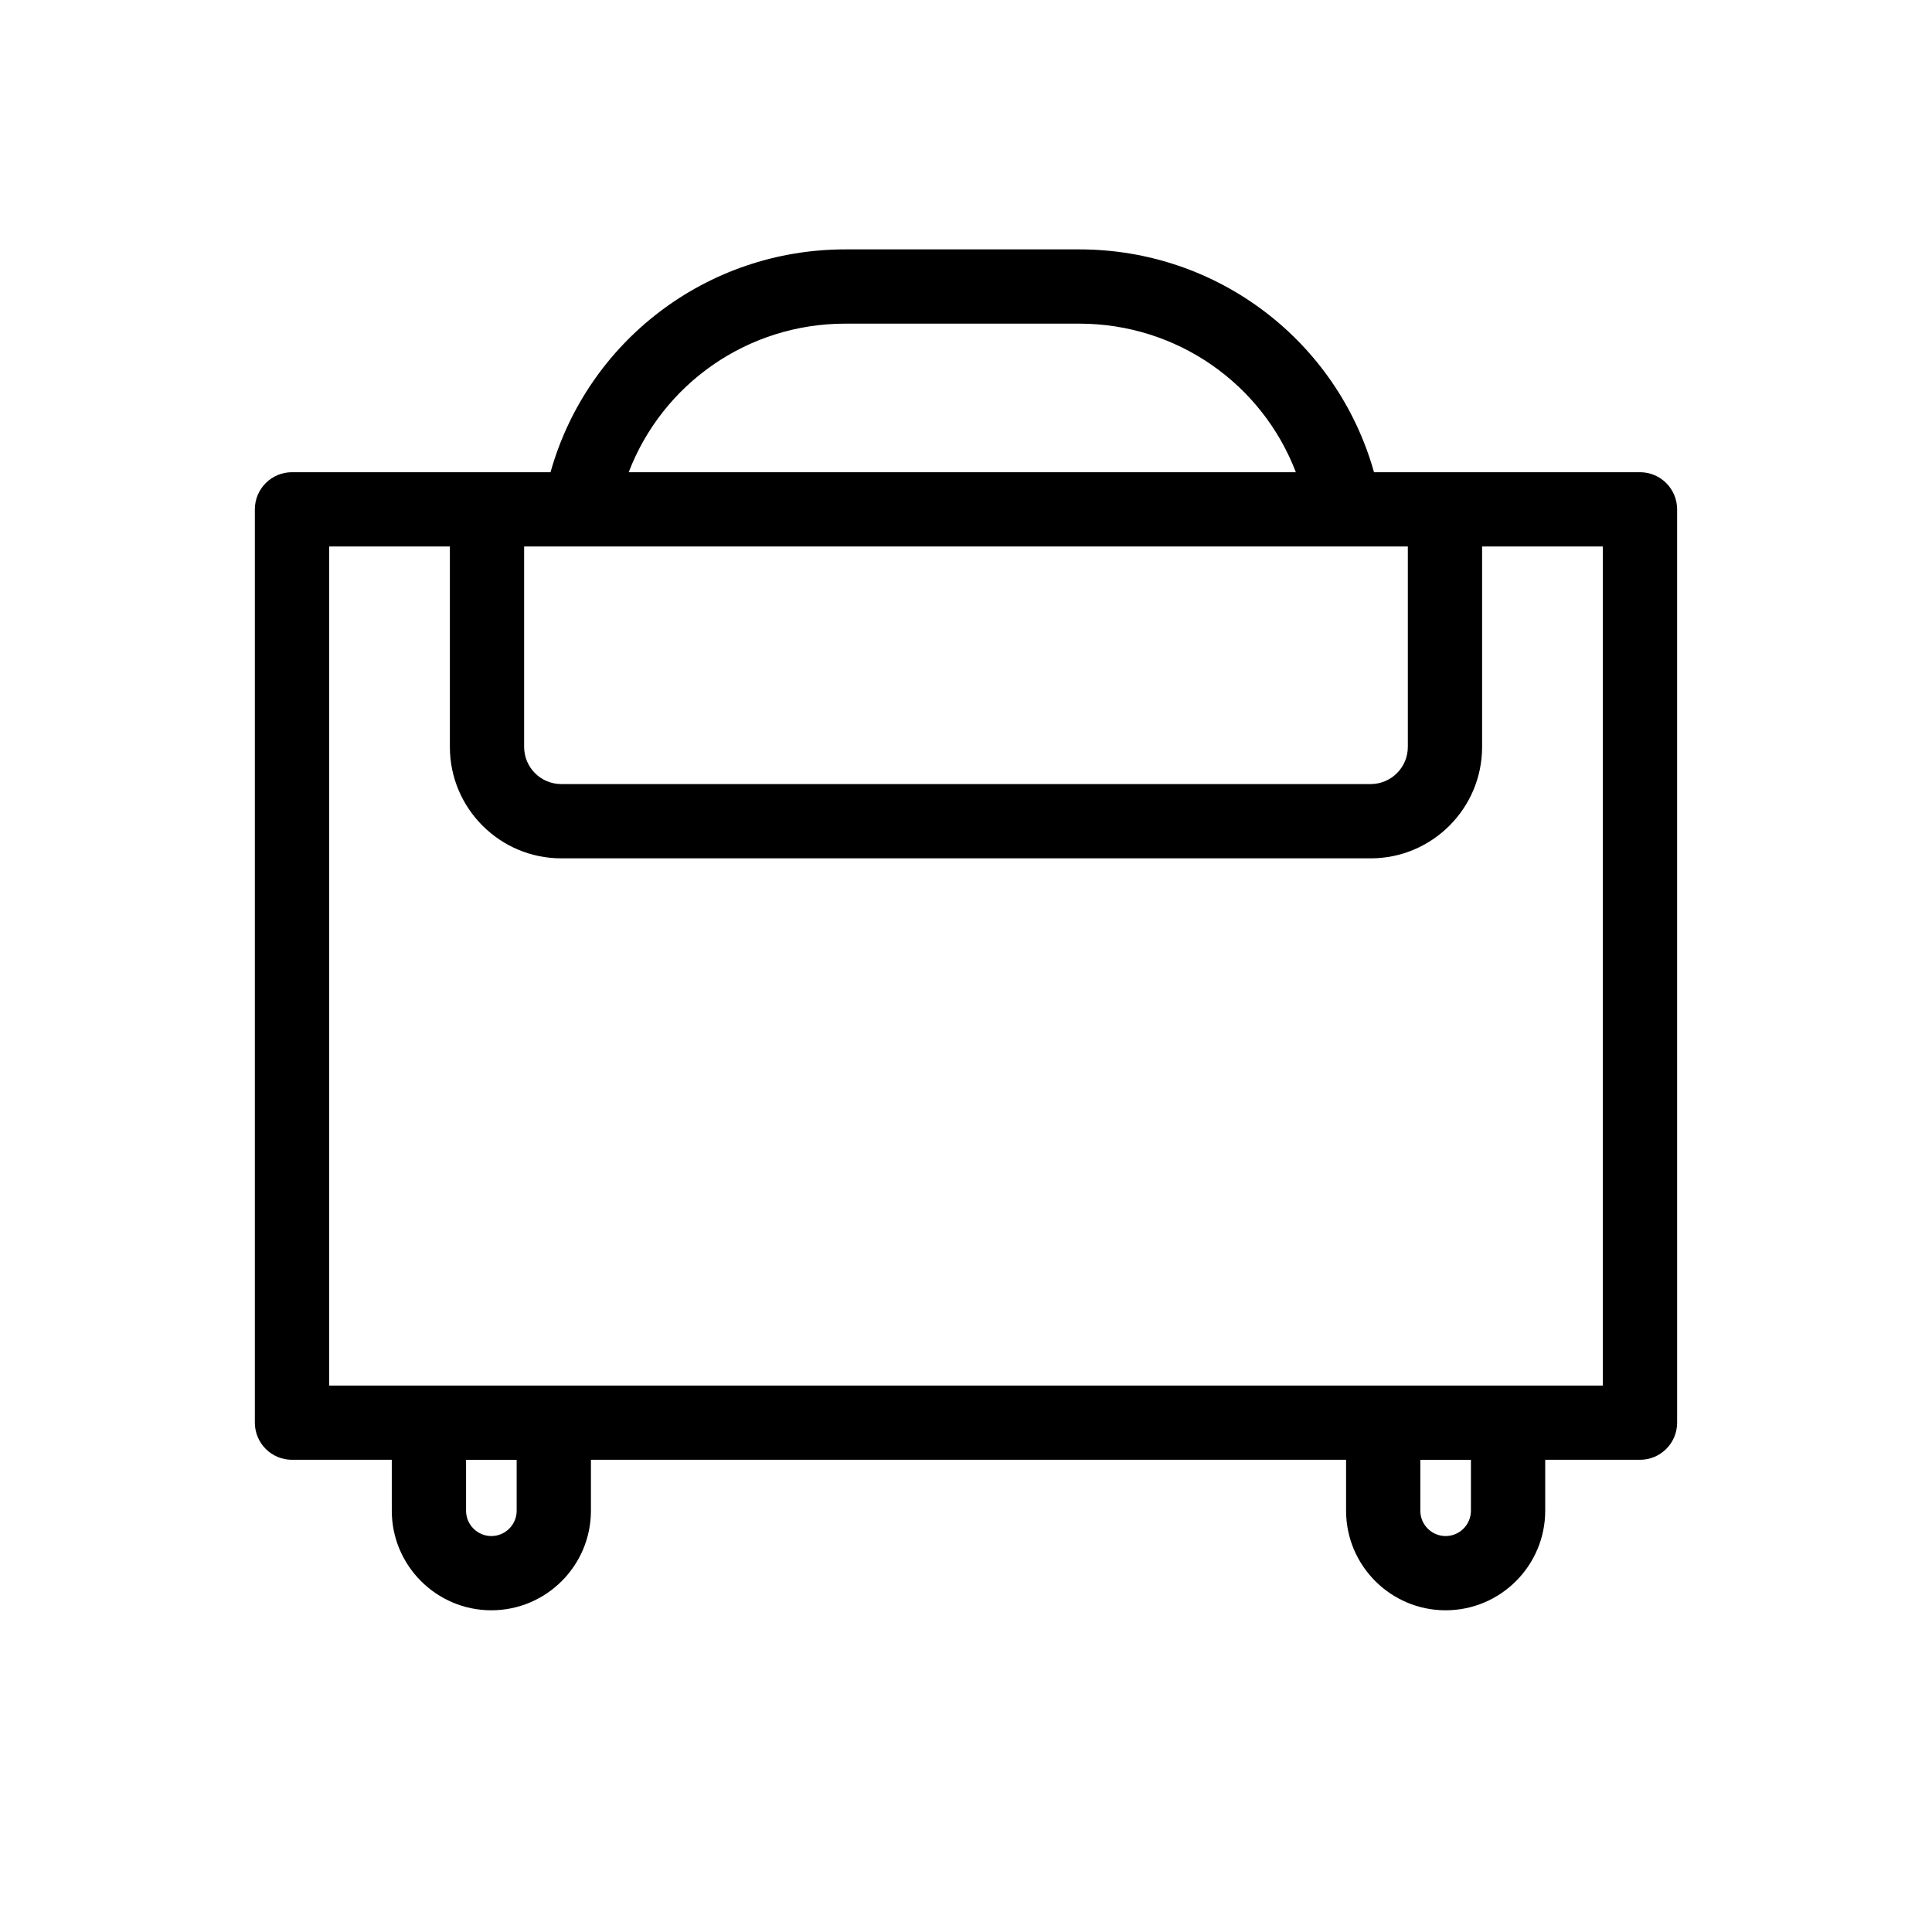
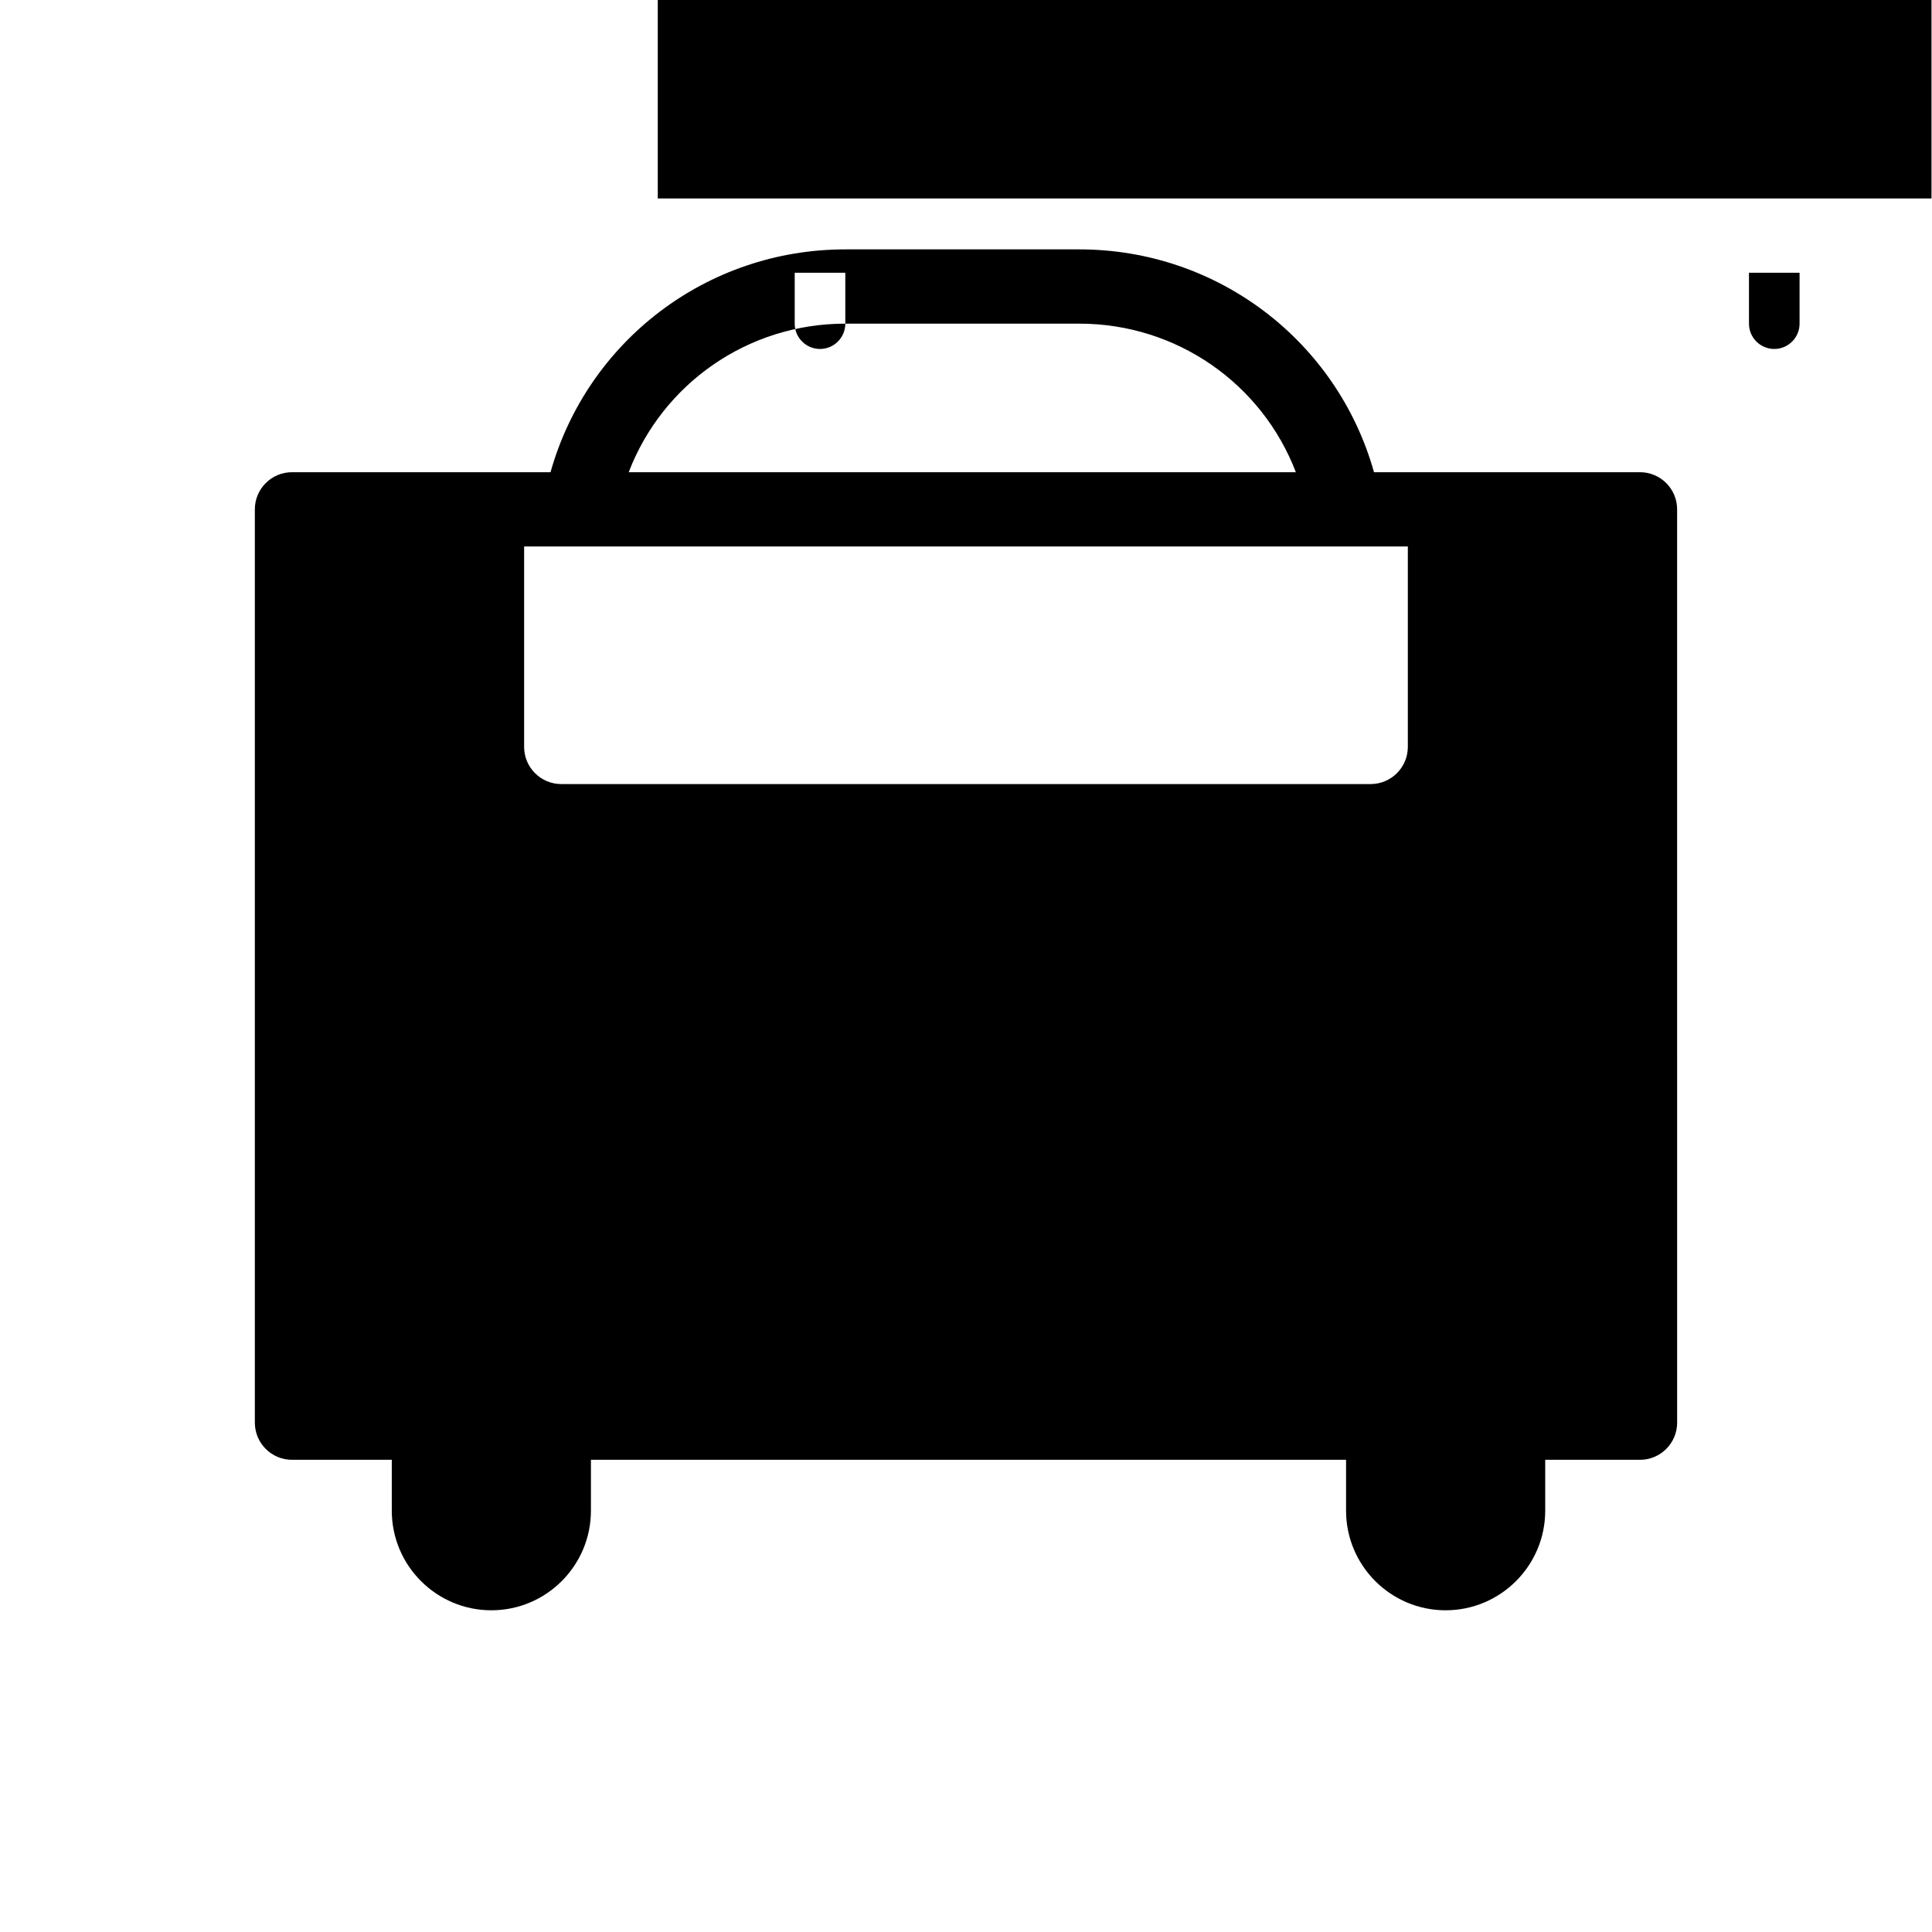
<svg xmlns="http://www.w3.org/2000/svg" fill="#000000" width="800px" height="800px" version="1.1" viewBox="144 144 512 512">
-   <path d="m578.61 269.14h-51.621-0.059-0.059-18.746c-9.738-34.668-41.355-59.051-78.117-59.051h-61.992c-36.762 0-68.379 24.383-78.121 59.051h-16.777-0.059-0.059-51.621c-5.434 0-9.84 4.41-9.84 9.84v242.04c0 5.434 4.41 9.84 9.84 9.84h26.449v13.492c0 14.555 11.836 26.391 26.383 26.391 14.555 0 26.391-11.836 26.391-26.391v-13.492h200.12v13.492c0 14.555 11.836 26.391 26.383 26.391 14.555 0 26.391-11.836 26.391-26.391v-13.492h25.121c5.434 0 9.84-4.41 9.84-9.84l-0.004-242.04c0-5.434-4.406-9.84-9.84-9.84zm-295.71 19.68h234.19v53.125c0 5.422-4.418 9.84-9.84 9.84h-214.51c-5.422 0-9.84-4.418-9.84-9.84zm85.117-59.051h61.992c25.918 0 48.461 15.988 57.406 39.371h-176.8c8.941-23.379 31.488-39.371 57.406-39.371zm-87.094 314.59c0 3.699-3.012 6.711-6.711 6.711-3.691 0-6.699-3.012-6.699-6.711v-13.492h13.41zm252.89 0c0 3.699-3.012 6.711-6.711 6.711-3.691 0-6.699-3.012-6.699-6.711v-13.492h13.41zm34.961-33.172h-337.55v-222.36h32v53.125c0 16.277 13.246 29.52 29.52 29.52h214.51c16.277 0 29.52-13.246 29.52-29.52v-53.125h32z" />
+   <path d="m578.61 269.14h-51.621-0.059-0.059-18.746c-9.738-34.668-41.355-59.051-78.117-59.051h-61.992c-36.762 0-68.379 24.383-78.121 59.051h-16.777-0.059-0.059-51.621c-5.434 0-9.84 4.41-9.84 9.84v242.04c0 5.434 4.41 9.84 9.84 9.84h26.449v13.492c0 14.555 11.836 26.391 26.383 26.391 14.555 0 26.391-11.836 26.391-26.391v-13.492h200.12v13.492c0 14.555 11.836 26.391 26.383 26.391 14.555 0 26.391-11.836 26.391-26.391v-13.492h25.121c5.434 0 9.84-4.41 9.84-9.84l-0.004-242.04c0-5.434-4.406-9.84-9.84-9.84zm-295.71 19.68h234.19v53.125c0 5.422-4.418 9.84-9.84 9.84h-214.51c-5.422 0-9.84-4.418-9.84-9.84zm85.117-59.051h61.992c25.918 0 48.461 15.988 57.406 39.371h-176.8c8.941-23.379 31.488-39.371 57.406-39.371zc0 3.699-3.012 6.711-6.711 6.711-3.691 0-6.699-3.012-6.699-6.711v-13.492h13.41zm252.89 0c0 3.699-3.012 6.711-6.711 6.711-3.691 0-6.699-3.012-6.699-6.711v-13.492h13.41zm34.961-33.172h-337.55v-222.36h32v53.125c0 16.277 13.246 29.52 29.52 29.52h214.51c16.277 0 29.52-13.246 29.52-29.52v-53.125h32z" />
</svg>